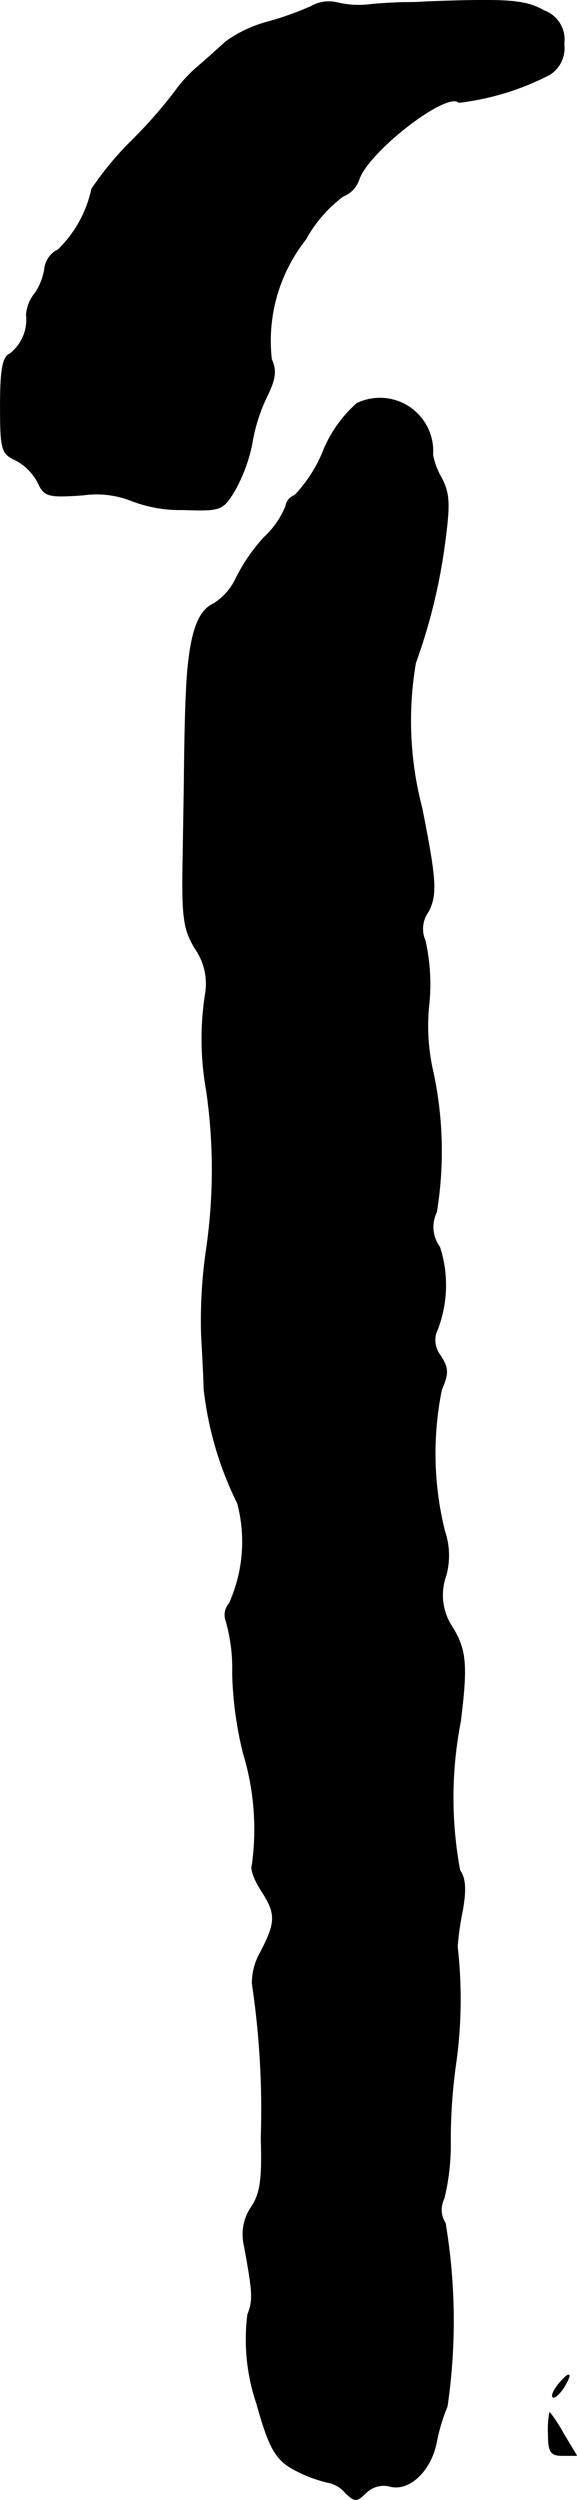
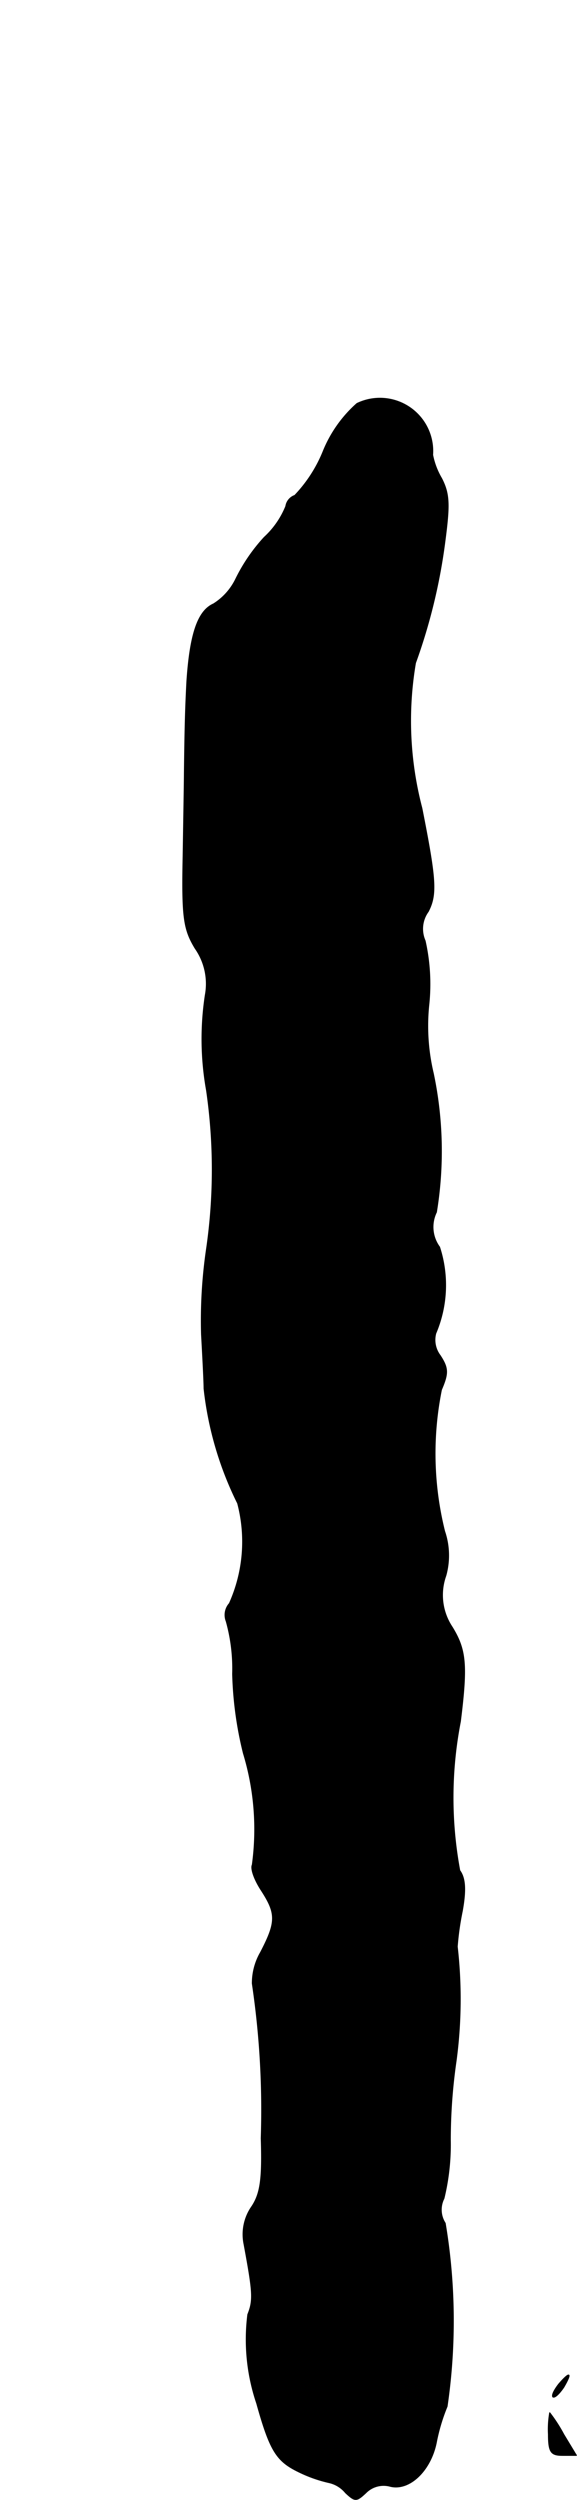
<svg xmlns="http://www.w3.org/2000/svg" version="1.1" width="1.944mm" height="8.422mm" viewBox="0 0 5.51 23.874">
  <defs>
    <style type="text/css">
      .a {
        stroke: #000;
        stroke-linecap: round;
        stroke-linejoin: round;
        stroke-width: 0.01px;
      }
    </style>
  </defs>
-   <path class="a" d="M2.973.062a2.985,2.985,0,0,1-.424.151,1.192,1.192,0,0,0-.394.188c-.067.061-.194.176-.279.248a1.359,1.359,0,0,0-.212.236,4.614,4.614,0,0,1-.418.472,3.032,3.032,0,0,0-.369.448,1.145,1.145,0,0,1-.321.581.228.228,0,0,0-.127.17.574.574,0,0,1-.091.242.37.37,0,0,0-.085.206.416.416,0,0,1-.157.376C.029,3.405.005,3.526.005,3.872c0,.424.012.46.145.521a.511.511,0,0,1,.212.212c.061.133.091.145.43.121a.912.912,0,0,1,.466.055,1.28,1.28,0,0,0,.485.085c.369.012.382.006.497-.182a1.546,1.546,0,0,0,.164-.442,1.636,1.636,0,0,1,.145-.46c.079-.164.091-.242.042-.351A1.563,1.563,0,0,1,2.918,2.285a1.29,1.29,0,0,1,.357-.412.26.26,0,0,0,.151-.157c.085-.267.842-.854.957-.739A2.523,2.523,0,0,0,5.25.71.298.298,0,0,0,5.384.419a.291.291,0,0,0-.188-.315C5.014.001,4.857-.011,4.051.019c-.061.006-.145.006-.182.006-.042,0-.188.006-.321.018A.884.884,0,0,1,3.215.026.336.336,0,0,0,2.973.062Z" />
  <path class="a" d="M3.409,3.854a1.224,1.224,0,0,0-.321.454,1.331,1.331,0,0,1-.273.424.129.129,0,0,0-.085.103.822.822,0,0,1-.206.297,1.676,1.676,0,0,0-.273.4.579.579,0,0,1-.212.236c-.151.067-.224.291-.254.739-.012.236-.018.394-.024.89,0,.061-.006.412-.012.781-.012.588.006.697.115.878a.591.591,0,0,1,.097.448,2.789,2.789,0,0,0,.012.909,5.262,5.262,0,0,1,0,1.514,4.701,4.701,0,0,0-.048.818c.012.218.024.448.024.515a3.268,3.268,0,0,0,.321,1.096,1.439,1.439,0,0,1-.079.957.165.165,0,0,0-.03.17,1.677,1.677,0,0,1,.061.503,3.518,3.518,0,0,0,.103.757,2.493,2.493,0,0,1,.085,1.066c-.018.036.018.139.085.242.145.224.145.303-.006.594a.589.589,0,0,0-.079.297,8.165,8.165,0,0,1,.085,1.478c.012.382-.006.527-.091.654a.463.463,0,0,0-.073.357c.085.46.091.533.036.672a1.907,1.907,0,0,0,.085.848c.127.454.188.551.4.654a1.301,1.301,0,0,0,.291.103A.285.285,0,0,1,3.3,23.805c.091.085.103.085.194,0A.238.238,0,0,1,3.73,23.744c.182.042.382-.151.436-.418a1.78,1.78,0,0,1,.103-.345,5.651,5.651,0,0,0-.018-1.75.237.237,0,0,1-.012-.236,2.185,2.185,0,0,0,.061-.557,5.264,5.264,0,0,1,.055-.757A4.431,4.431,0,0,0,4.366,18.59a2.669,2.669,0,0,1,.048-.339c.036-.2.03-.315-.024-.388a3.796,3.796,0,0,1,.006-1.423c.067-.539.055-.684-.079-.902A.551.551,0,0,1,4.257,15.047a.719.719,0,0,0-.012-.424,3.069,3.069,0,0,1-.03-1.351c.067-.157.067-.206-.012-.327a.246.246,0,0,1-.042-.212,1.178,1.178,0,0,0,.036-.824.323.323,0,0,1-.03-.333,3.608,3.608,0,0,0-.03-1.326,1.956,1.956,0,0,1-.042-.66,1.889,1.889,0,0,0-.036-.606.281.281,0,0,1,.03-.279c.085-.164.073-.309-.061-.987a3.285,3.285,0,0,1-.061-1.387,5.464,5.464,0,0,0,.279-1.145c.048-.363.048-.466-.03-.618a.707.707,0,0,1-.085-.224A.504.504,0,0,0,3.409,3.854Z" />
  <path class="a" d="M5.335,22.769c-.042.055-.067.103-.055.121.018.012.061-.03.103-.091C5.468,22.654,5.444,22.642,5.335,22.769Z" />
  <path class="a" d="M5.238,23.248c0,.17.024.2.133.2h.133l-.121-.2a1.452,1.452,0,0,0-.133-.206A.919.919,0,0,0,5.238,23.248Z" />
</svg>